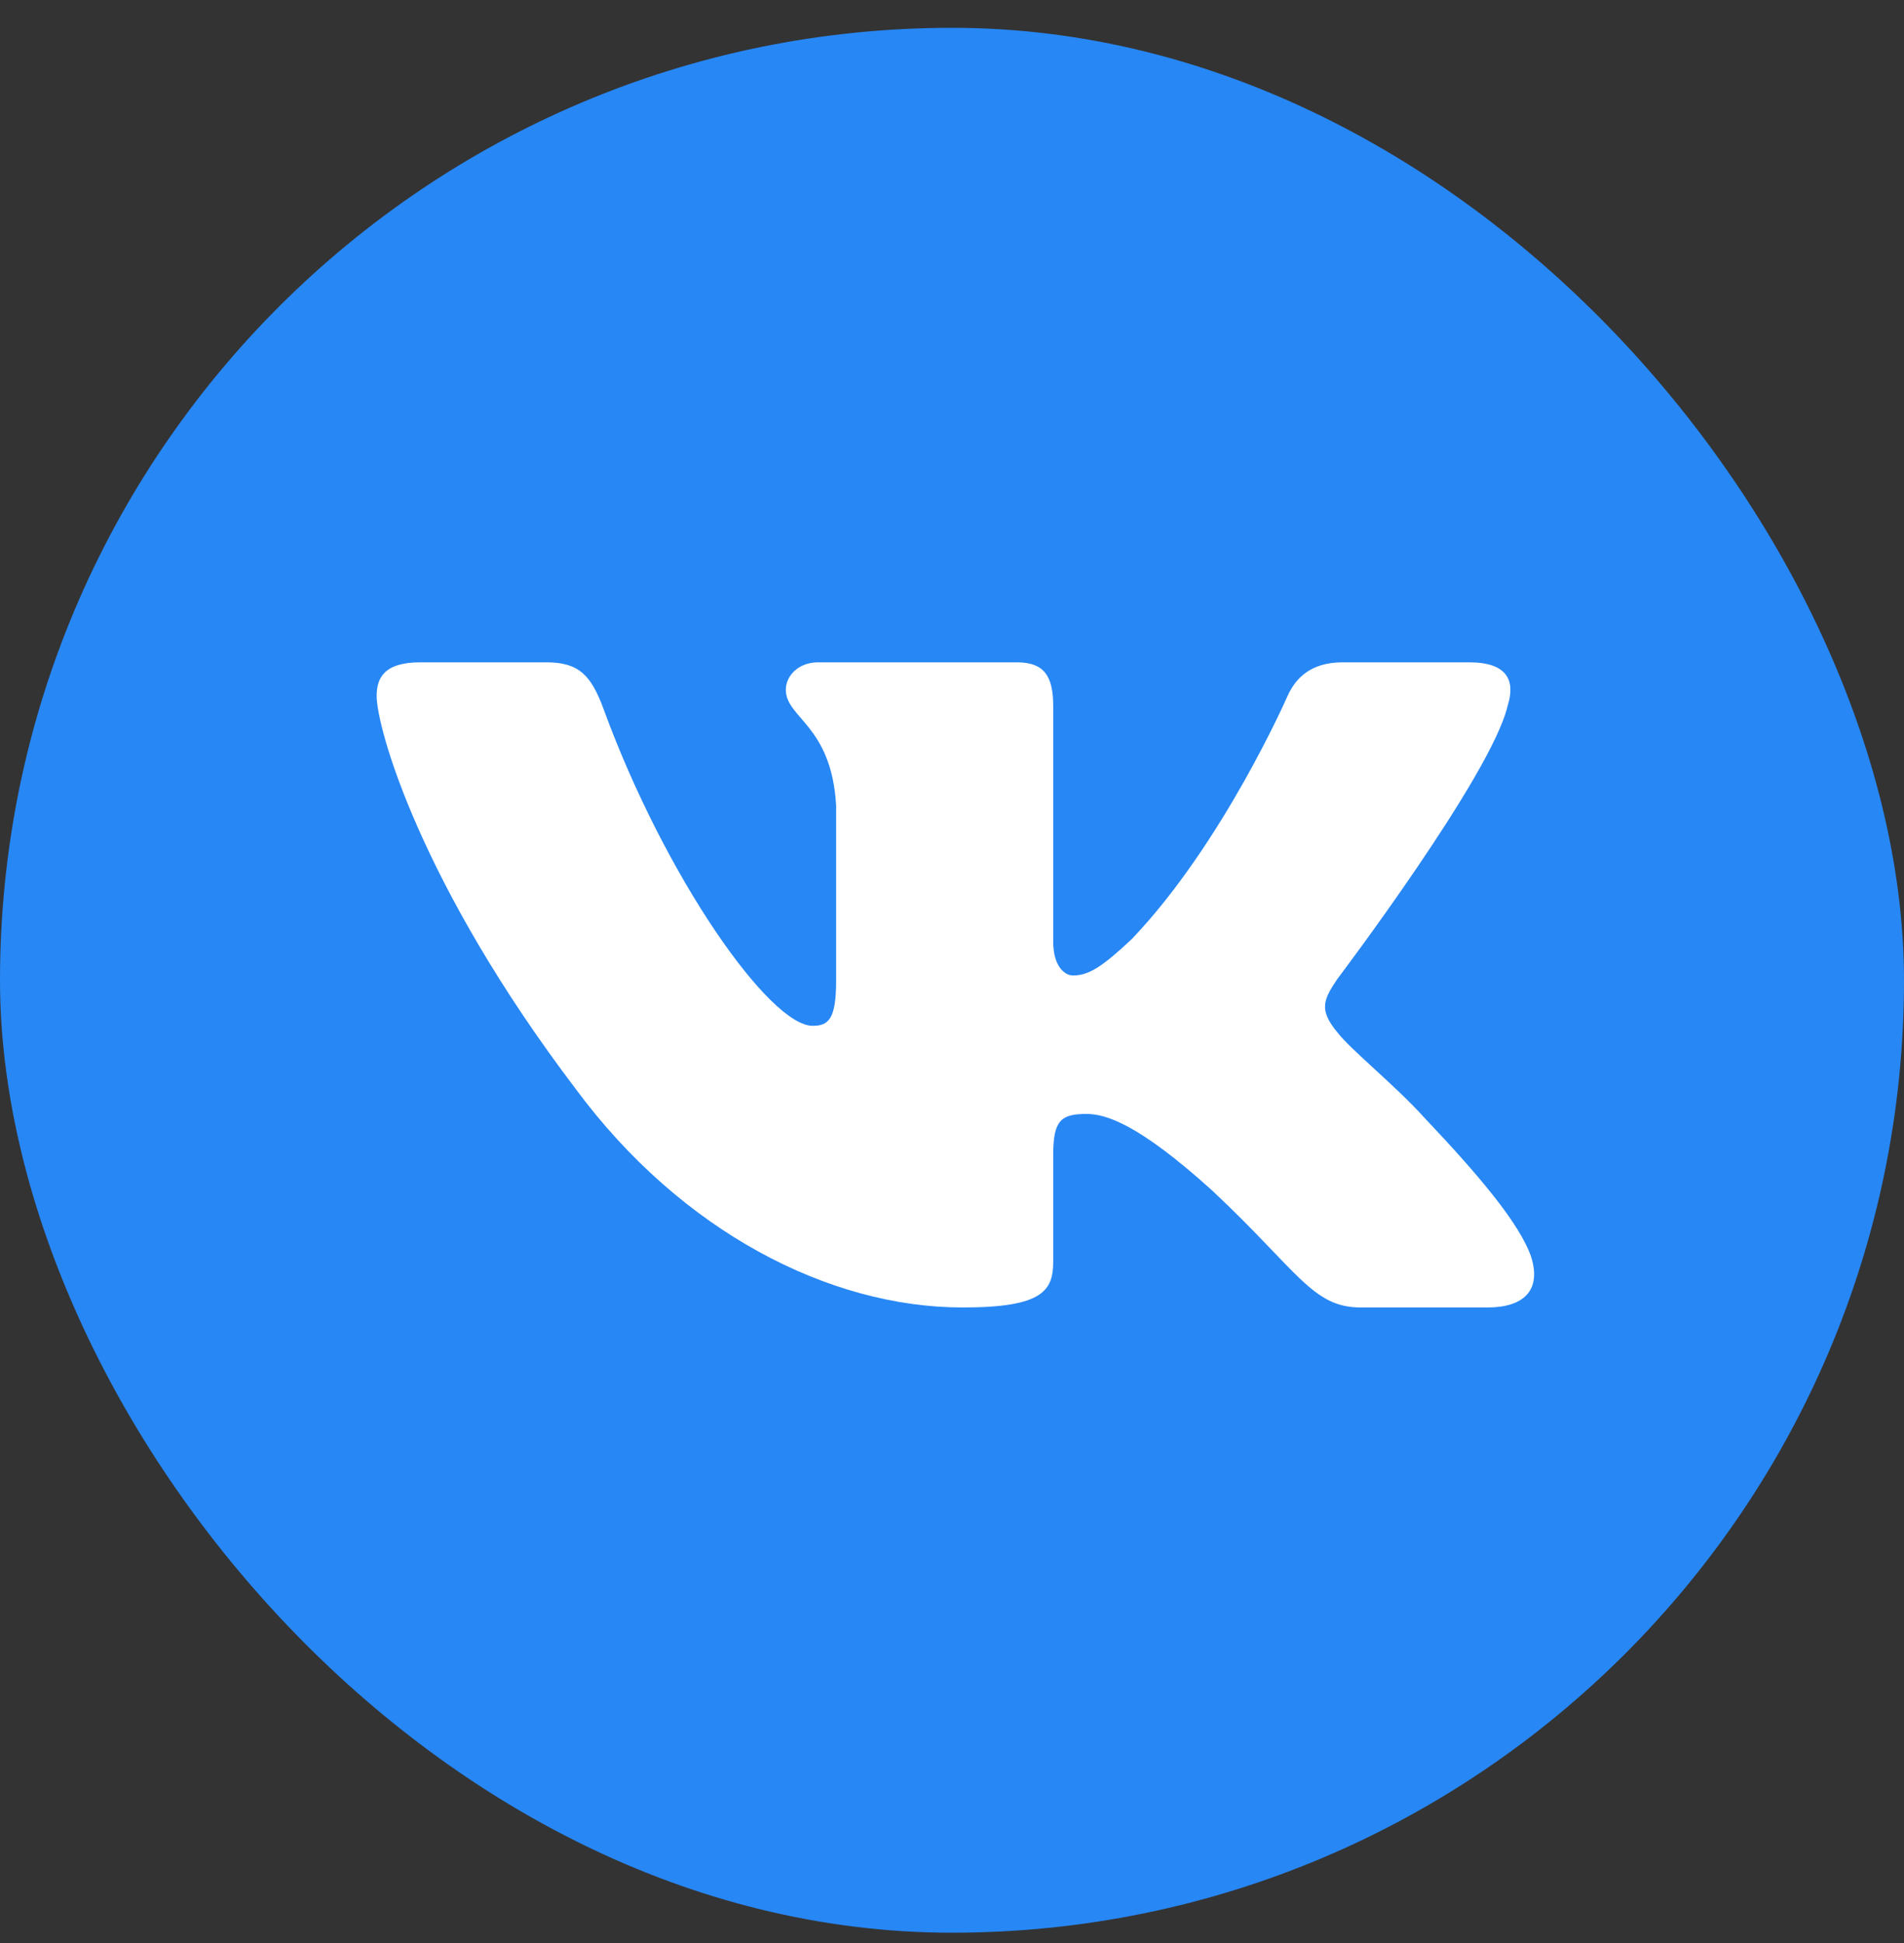
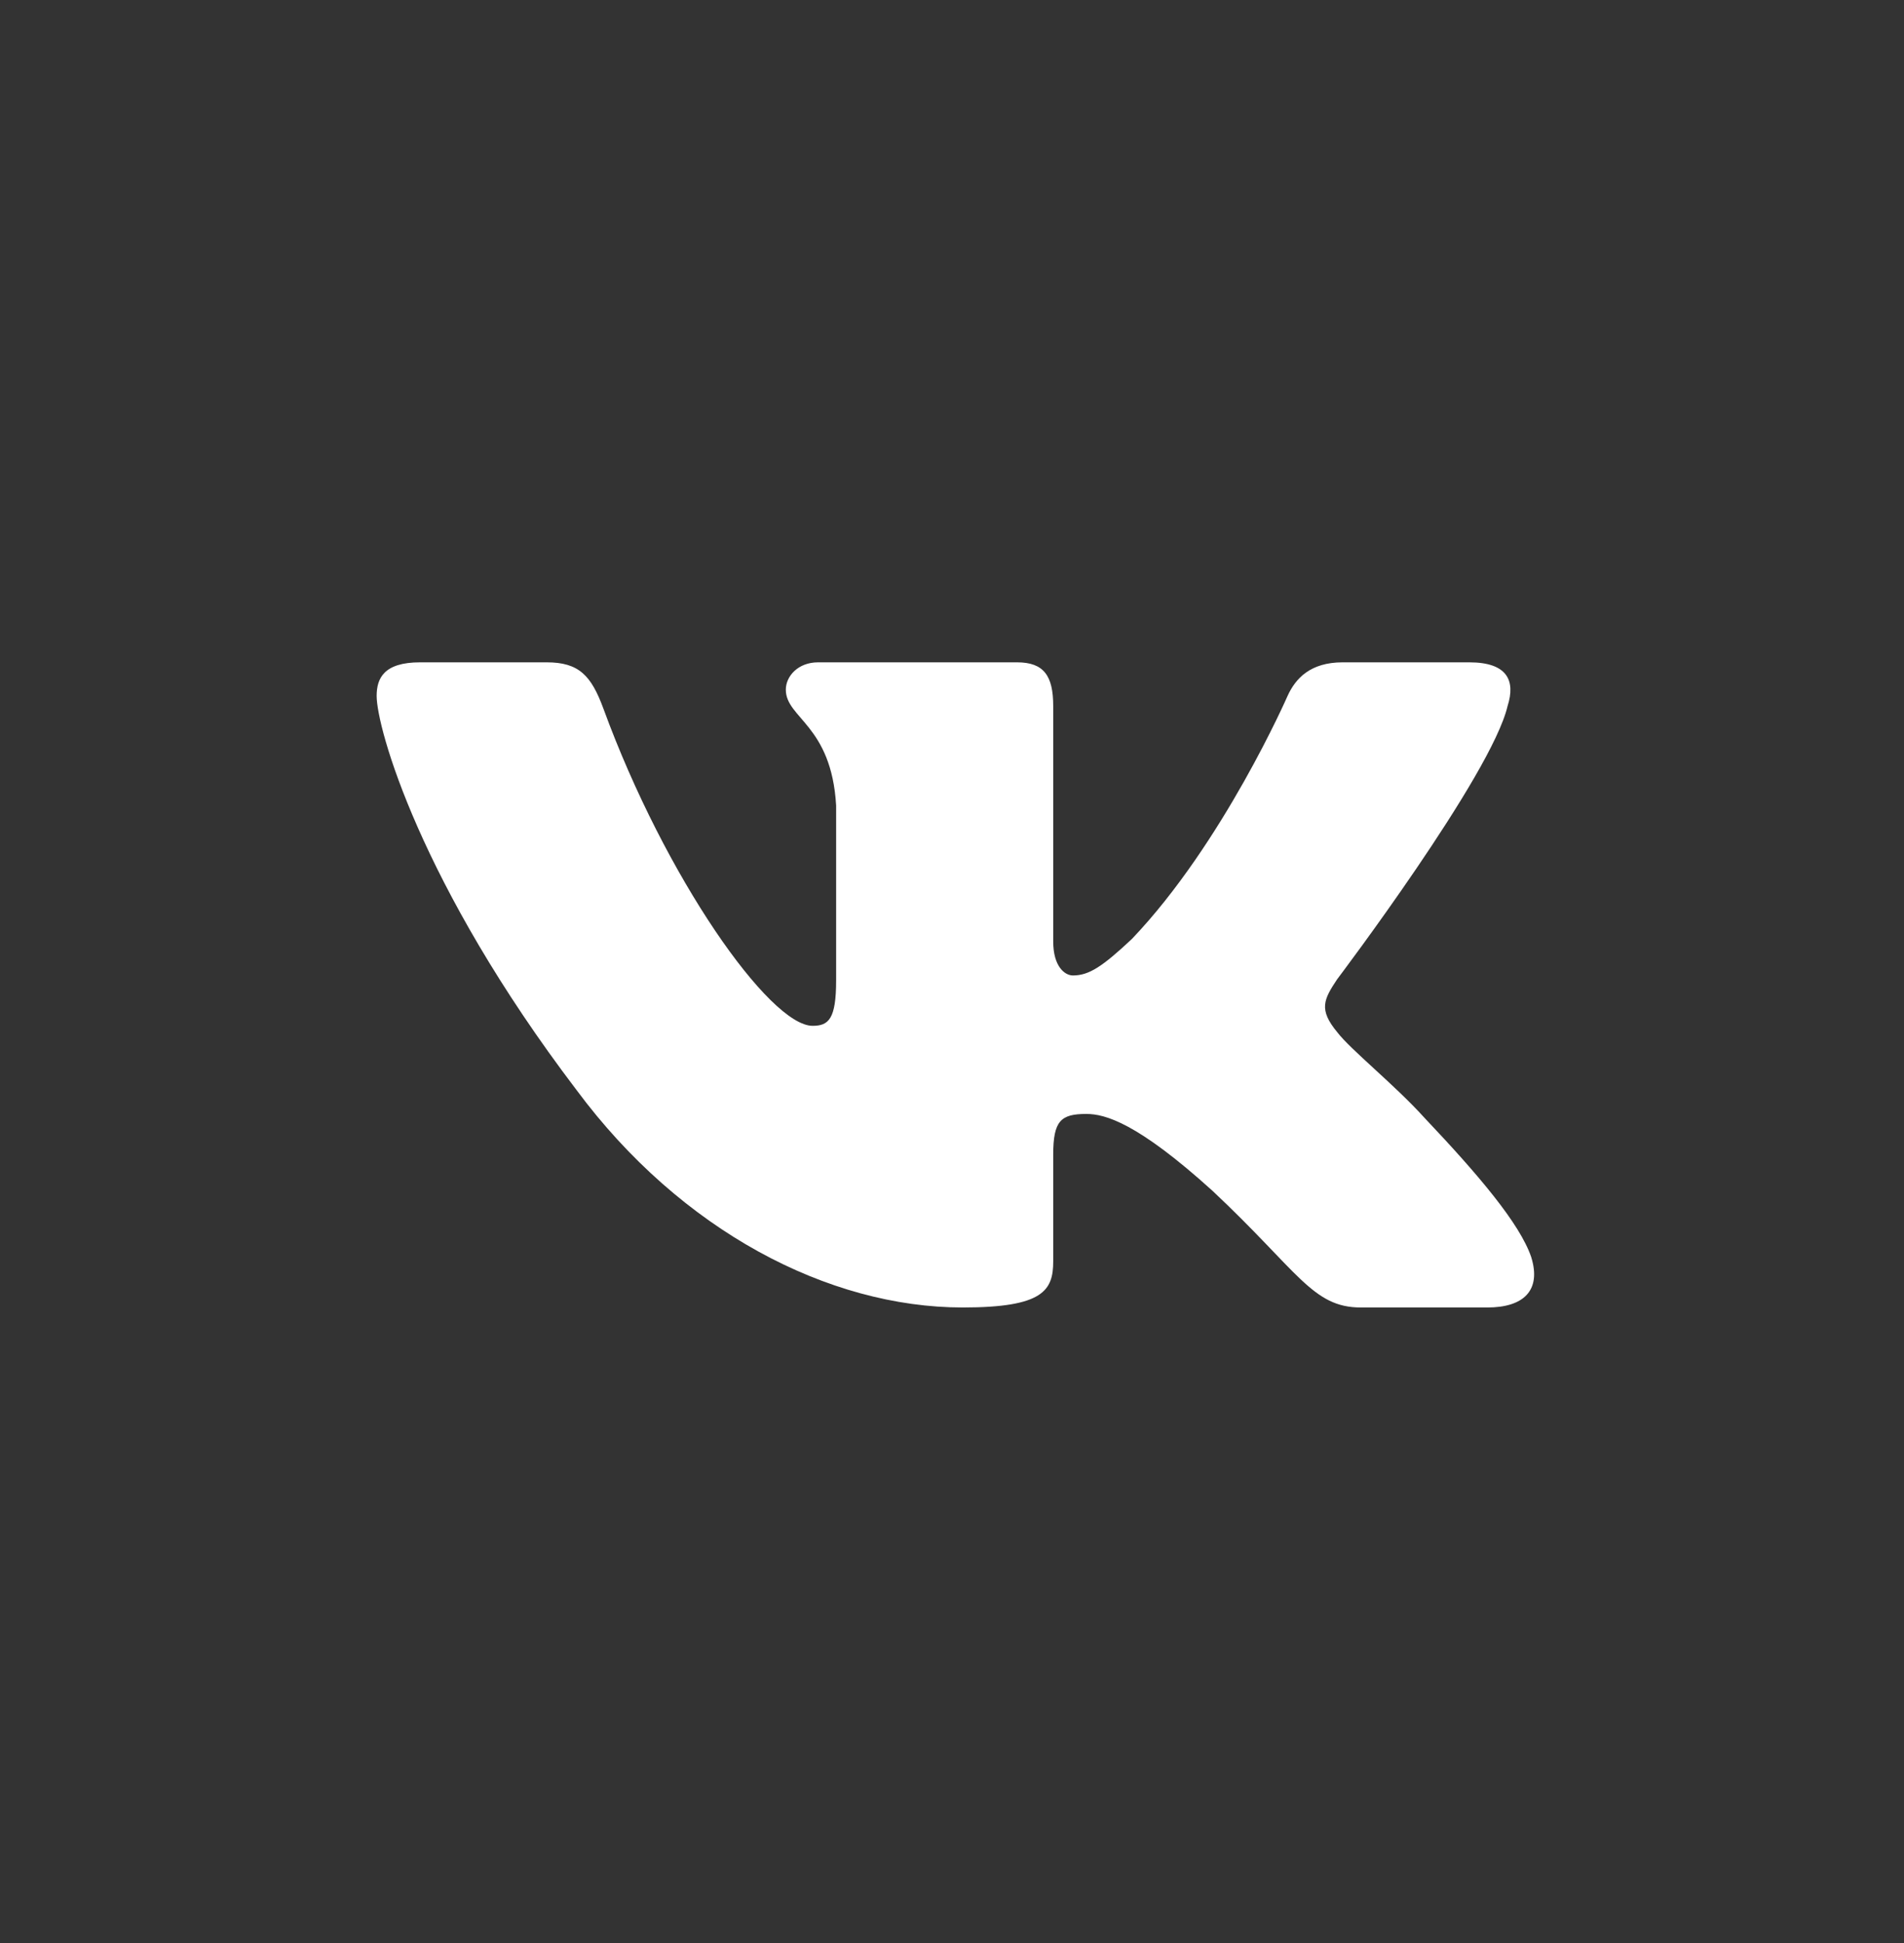
<svg xmlns="http://www.w3.org/2000/svg" width="50" height="51" viewBox="0 0 50 51" fill="none">
  <rect x="0" y="0" width="50" height="51" fill="#333333" stroke="none" />
-   <rect y="0.73" width="50" height="50" rx="25" fill="#2787F5" />
  <path fill-rule="evenodd" clip-rule="evenodd" d="M39.59 18.531C39.801 17.87 39.59 17.385 38.584 17.385H35.259C34.413 17.385 34.023 17.804 33.812 18.267C33.812 18.267 32.121 22.134 29.725 24.645C28.95 25.372 28.598 25.604 28.175 25.604C27.964 25.604 27.658 25.372 27.658 24.711V18.531C27.658 17.738 27.412 17.385 26.708 17.385H21.482C20.954 17.385 20.636 17.753 20.636 18.102C20.636 18.854 21.834 19.027 21.957 21.142V25.736C21.957 26.743 21.763 26.926 21.34 26.926C20.213 26.926 17.471 23.042 15.845 18.598C15.526 17.734 15.206 17.385 14.356 17.385H11.031C10.081 17.385 9.891 17.804 9.891 18.267C9.891 19.093 11.018 23.191 15.14 28.611C17.888 32.312 21.759 34.319 25.282 34.319C27.396 34.319 27.658 33.873 27.658 33.106V30.308C27.658 29.417 27.858 29.239 28.527 29.239C29.02 29.239 29.866 29.47 31.839 31.255C34.094 33.37 34.465 34.319 35.734 34.319H39.059C40.009 34.319 40.484 33.873 40.21 32.994C39.91 32.117 38.834 30.846 37.405 29.338C36.63 28.479 35.468 27.554 35.115 27.091C34.622 26.496 34.763 26.232 35.115 25.703C35.115 25.703 39.167 20.349 39.59 18.531Z" fill="white" />
</svg>